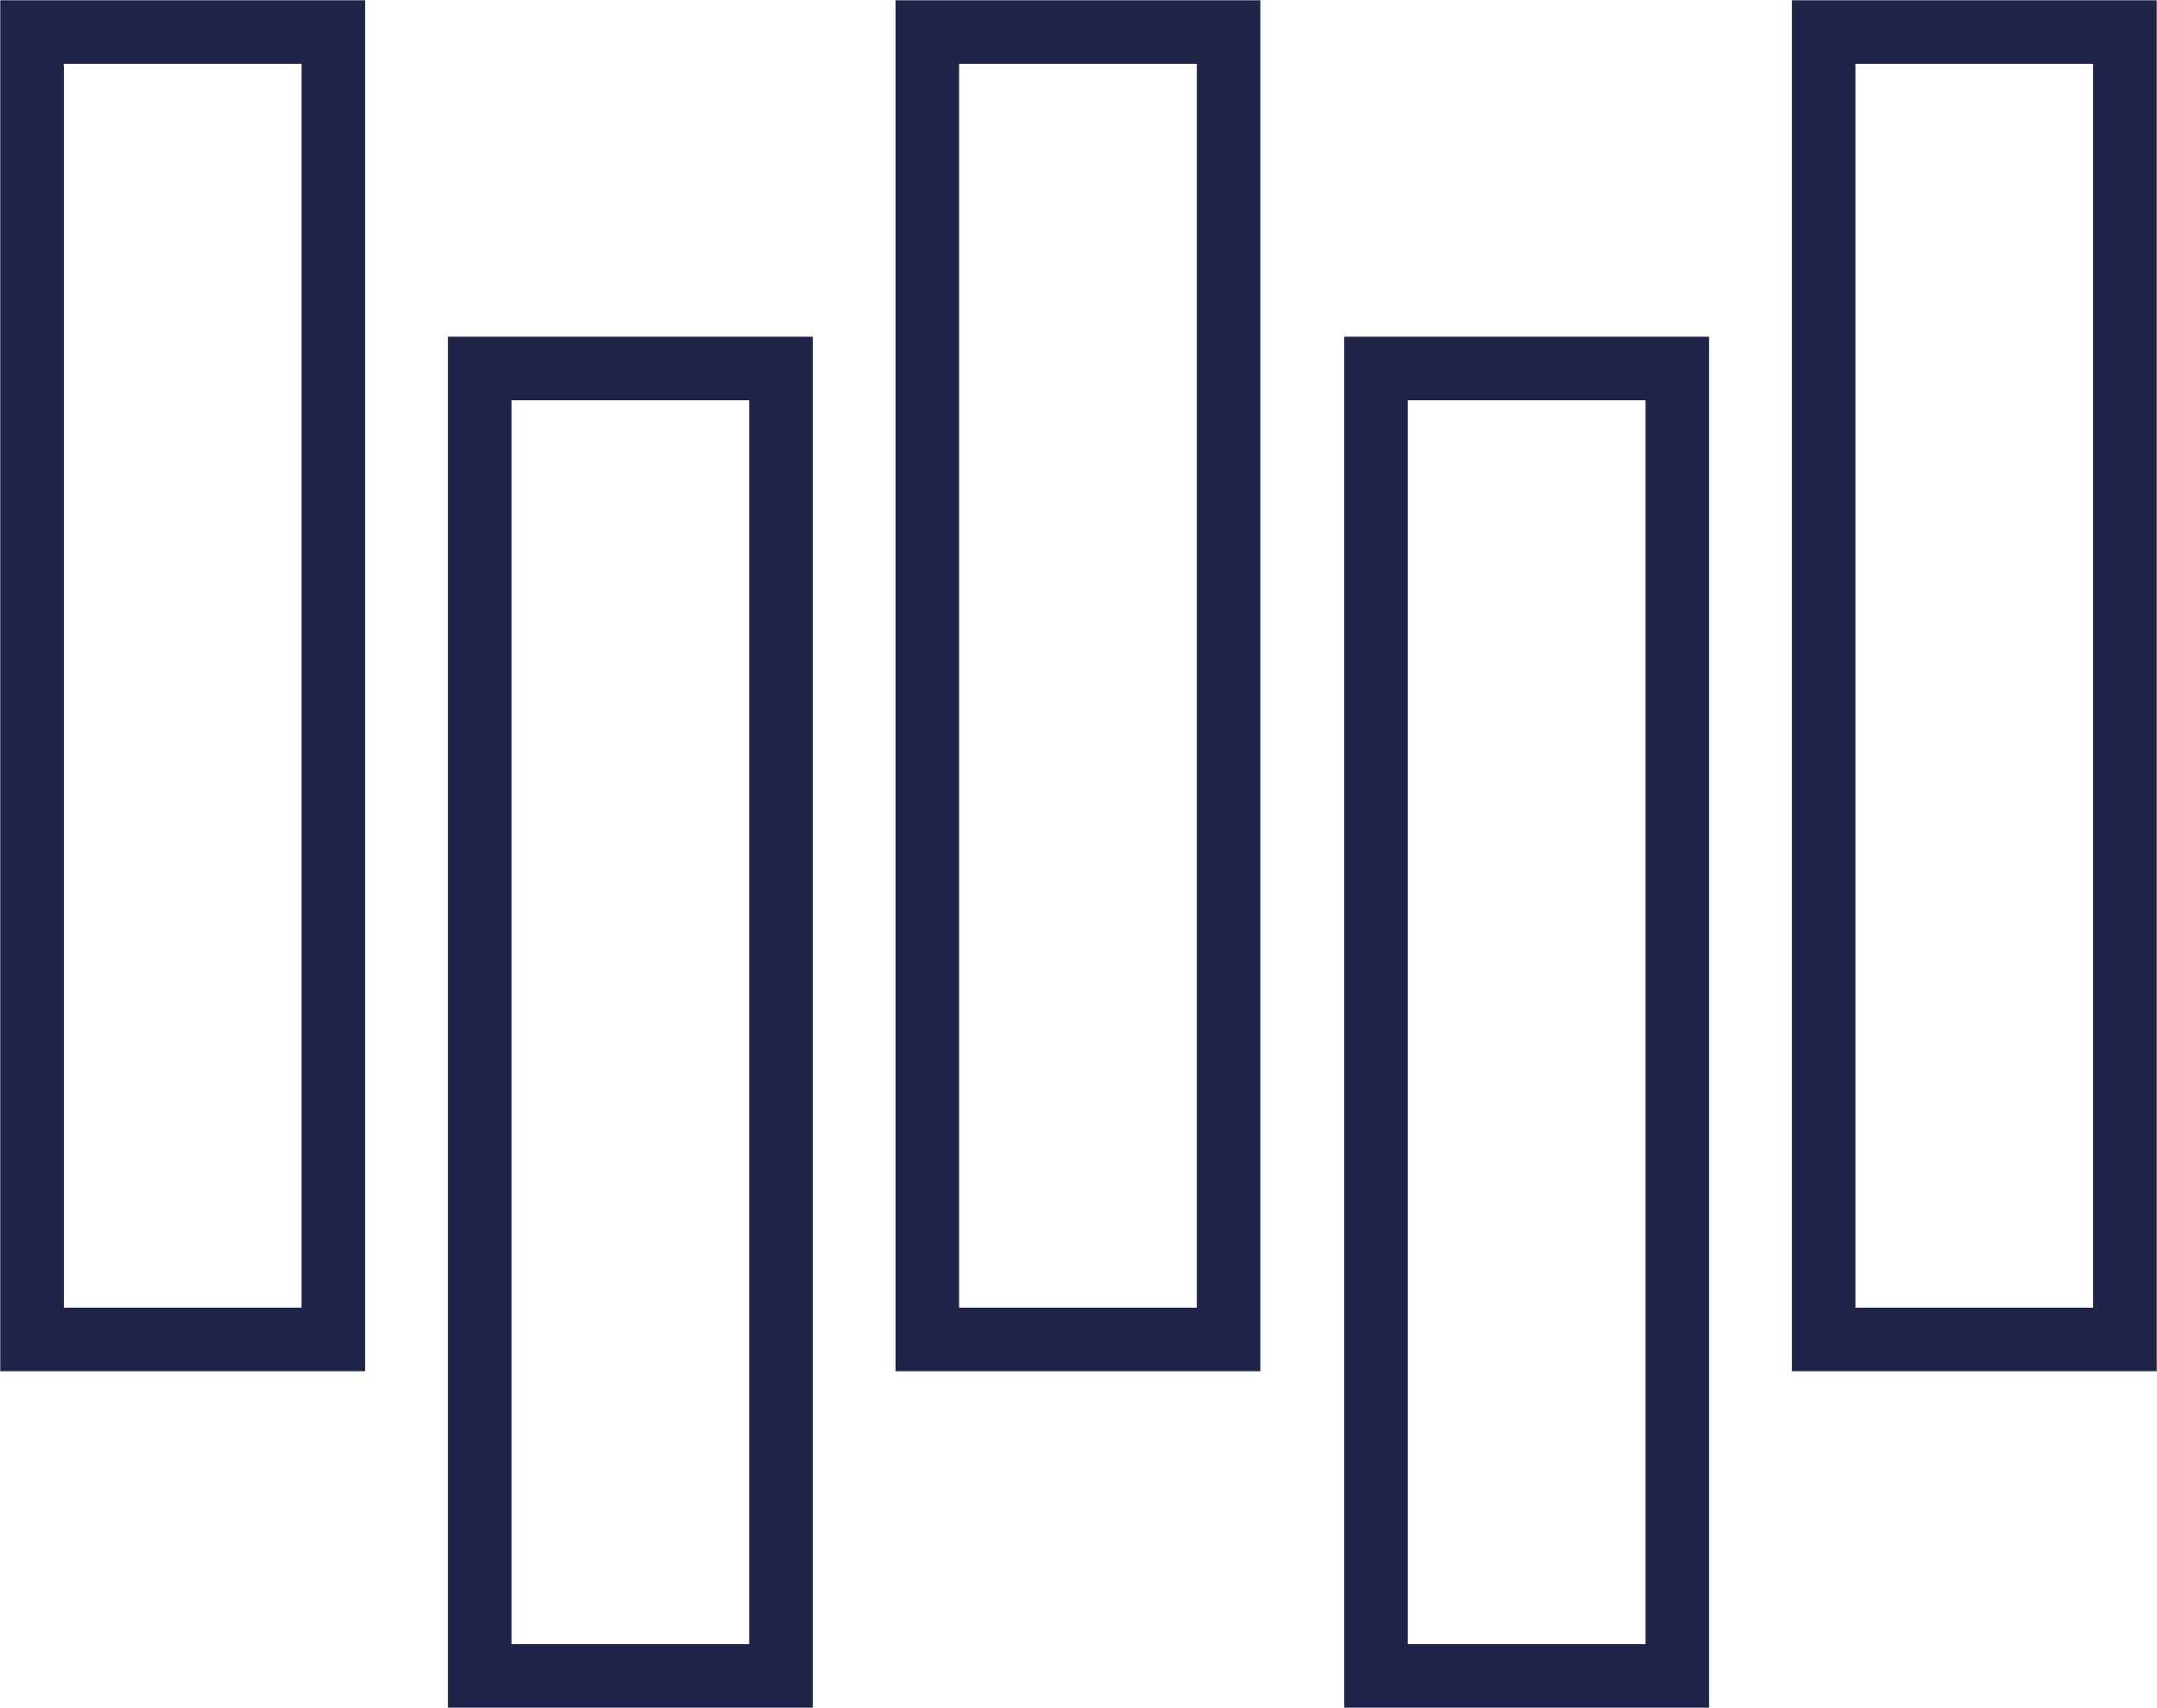
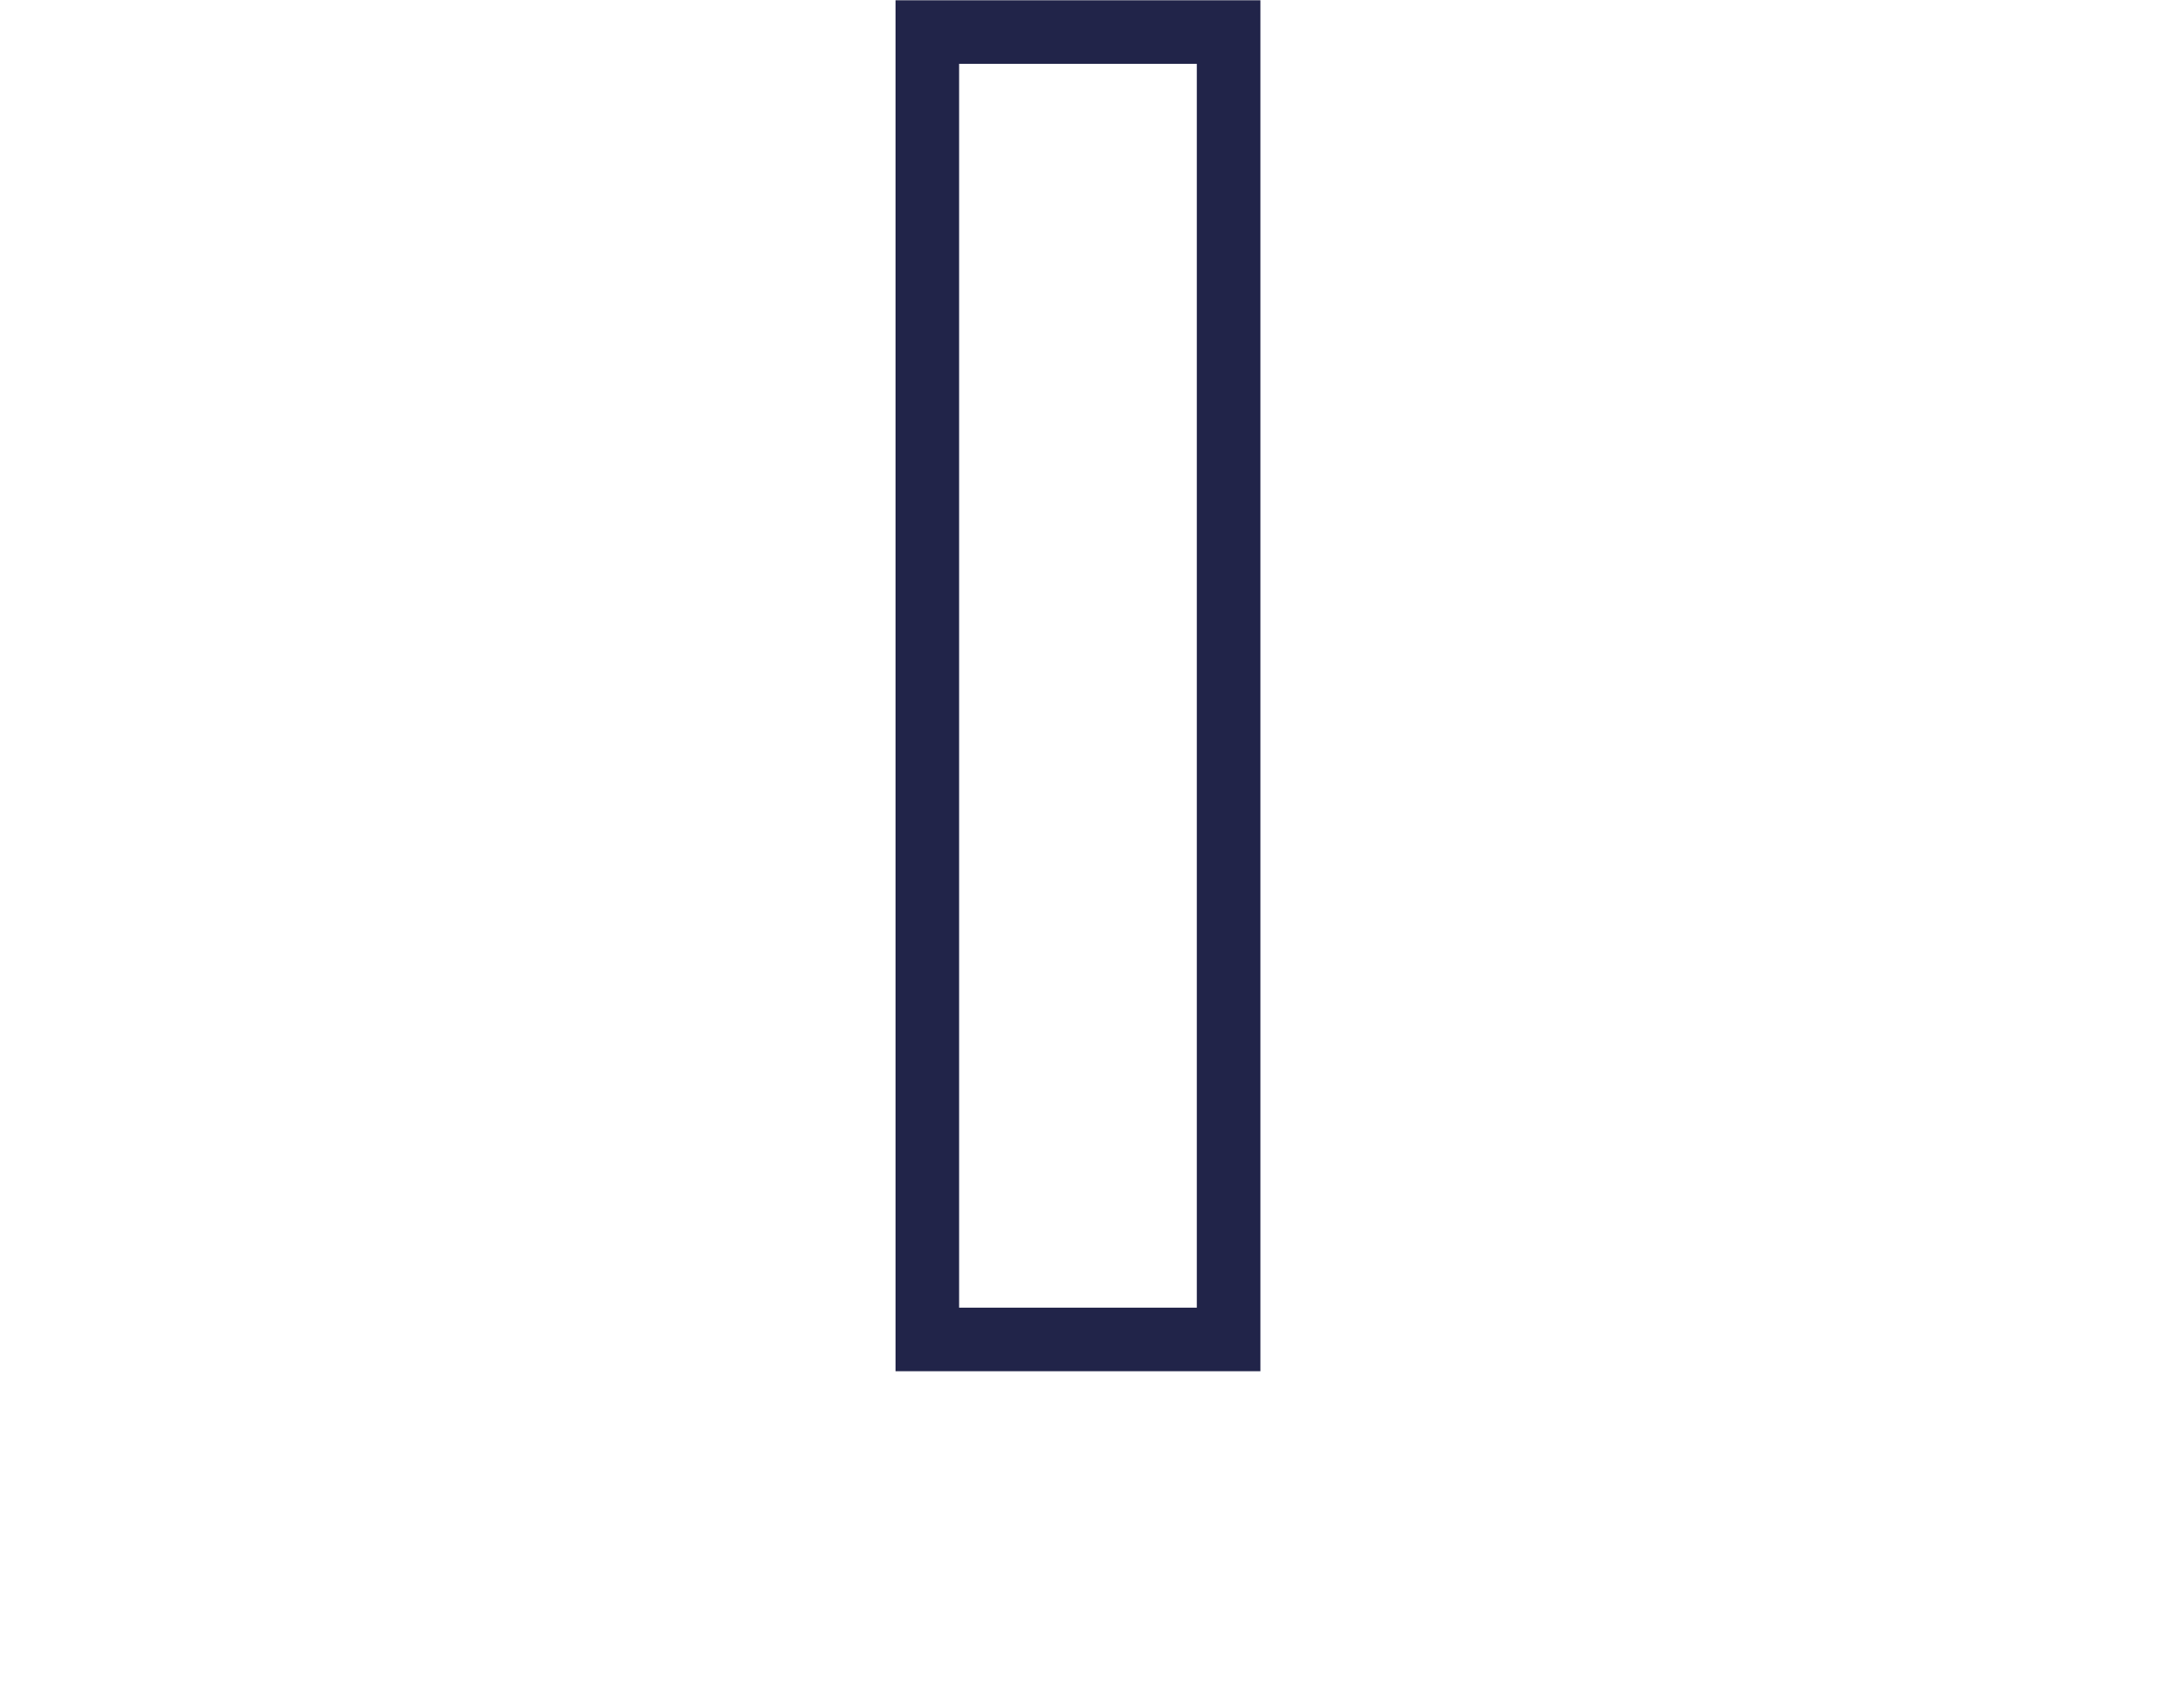
<svg xmlns="http://www.w3.org/2000/svg" version="1.1" id="a" x="0px" y="0px" viewBox="0 0 201.9 159.9" style="enable-background:new 0 0 201.9 159.9;" xml:space="preserve">
  <style type="text/css">
	.st0{fill:none;stroke:#212449;stroke-width:5.95;stroke-miterlimit:10;}
</style>
  <g>
    <g>
-       <rect x="3" y="3" class="st0" width="28.2" height="122.4" />
-       <rect x="170.7" y="3" class="st0" width="28.2" height="122.4" />
      <rect x="86.8" y="3" class="st0" width="28.2" height="122.4" />
-       <rect x="44.9" y="34.5" class="st0" width="28.2" height="122.4" />
-       <rect x="128.8" y="34.5" class="st0" width="28.2" height="122.4" />
    </g>
  </g>
</svg>